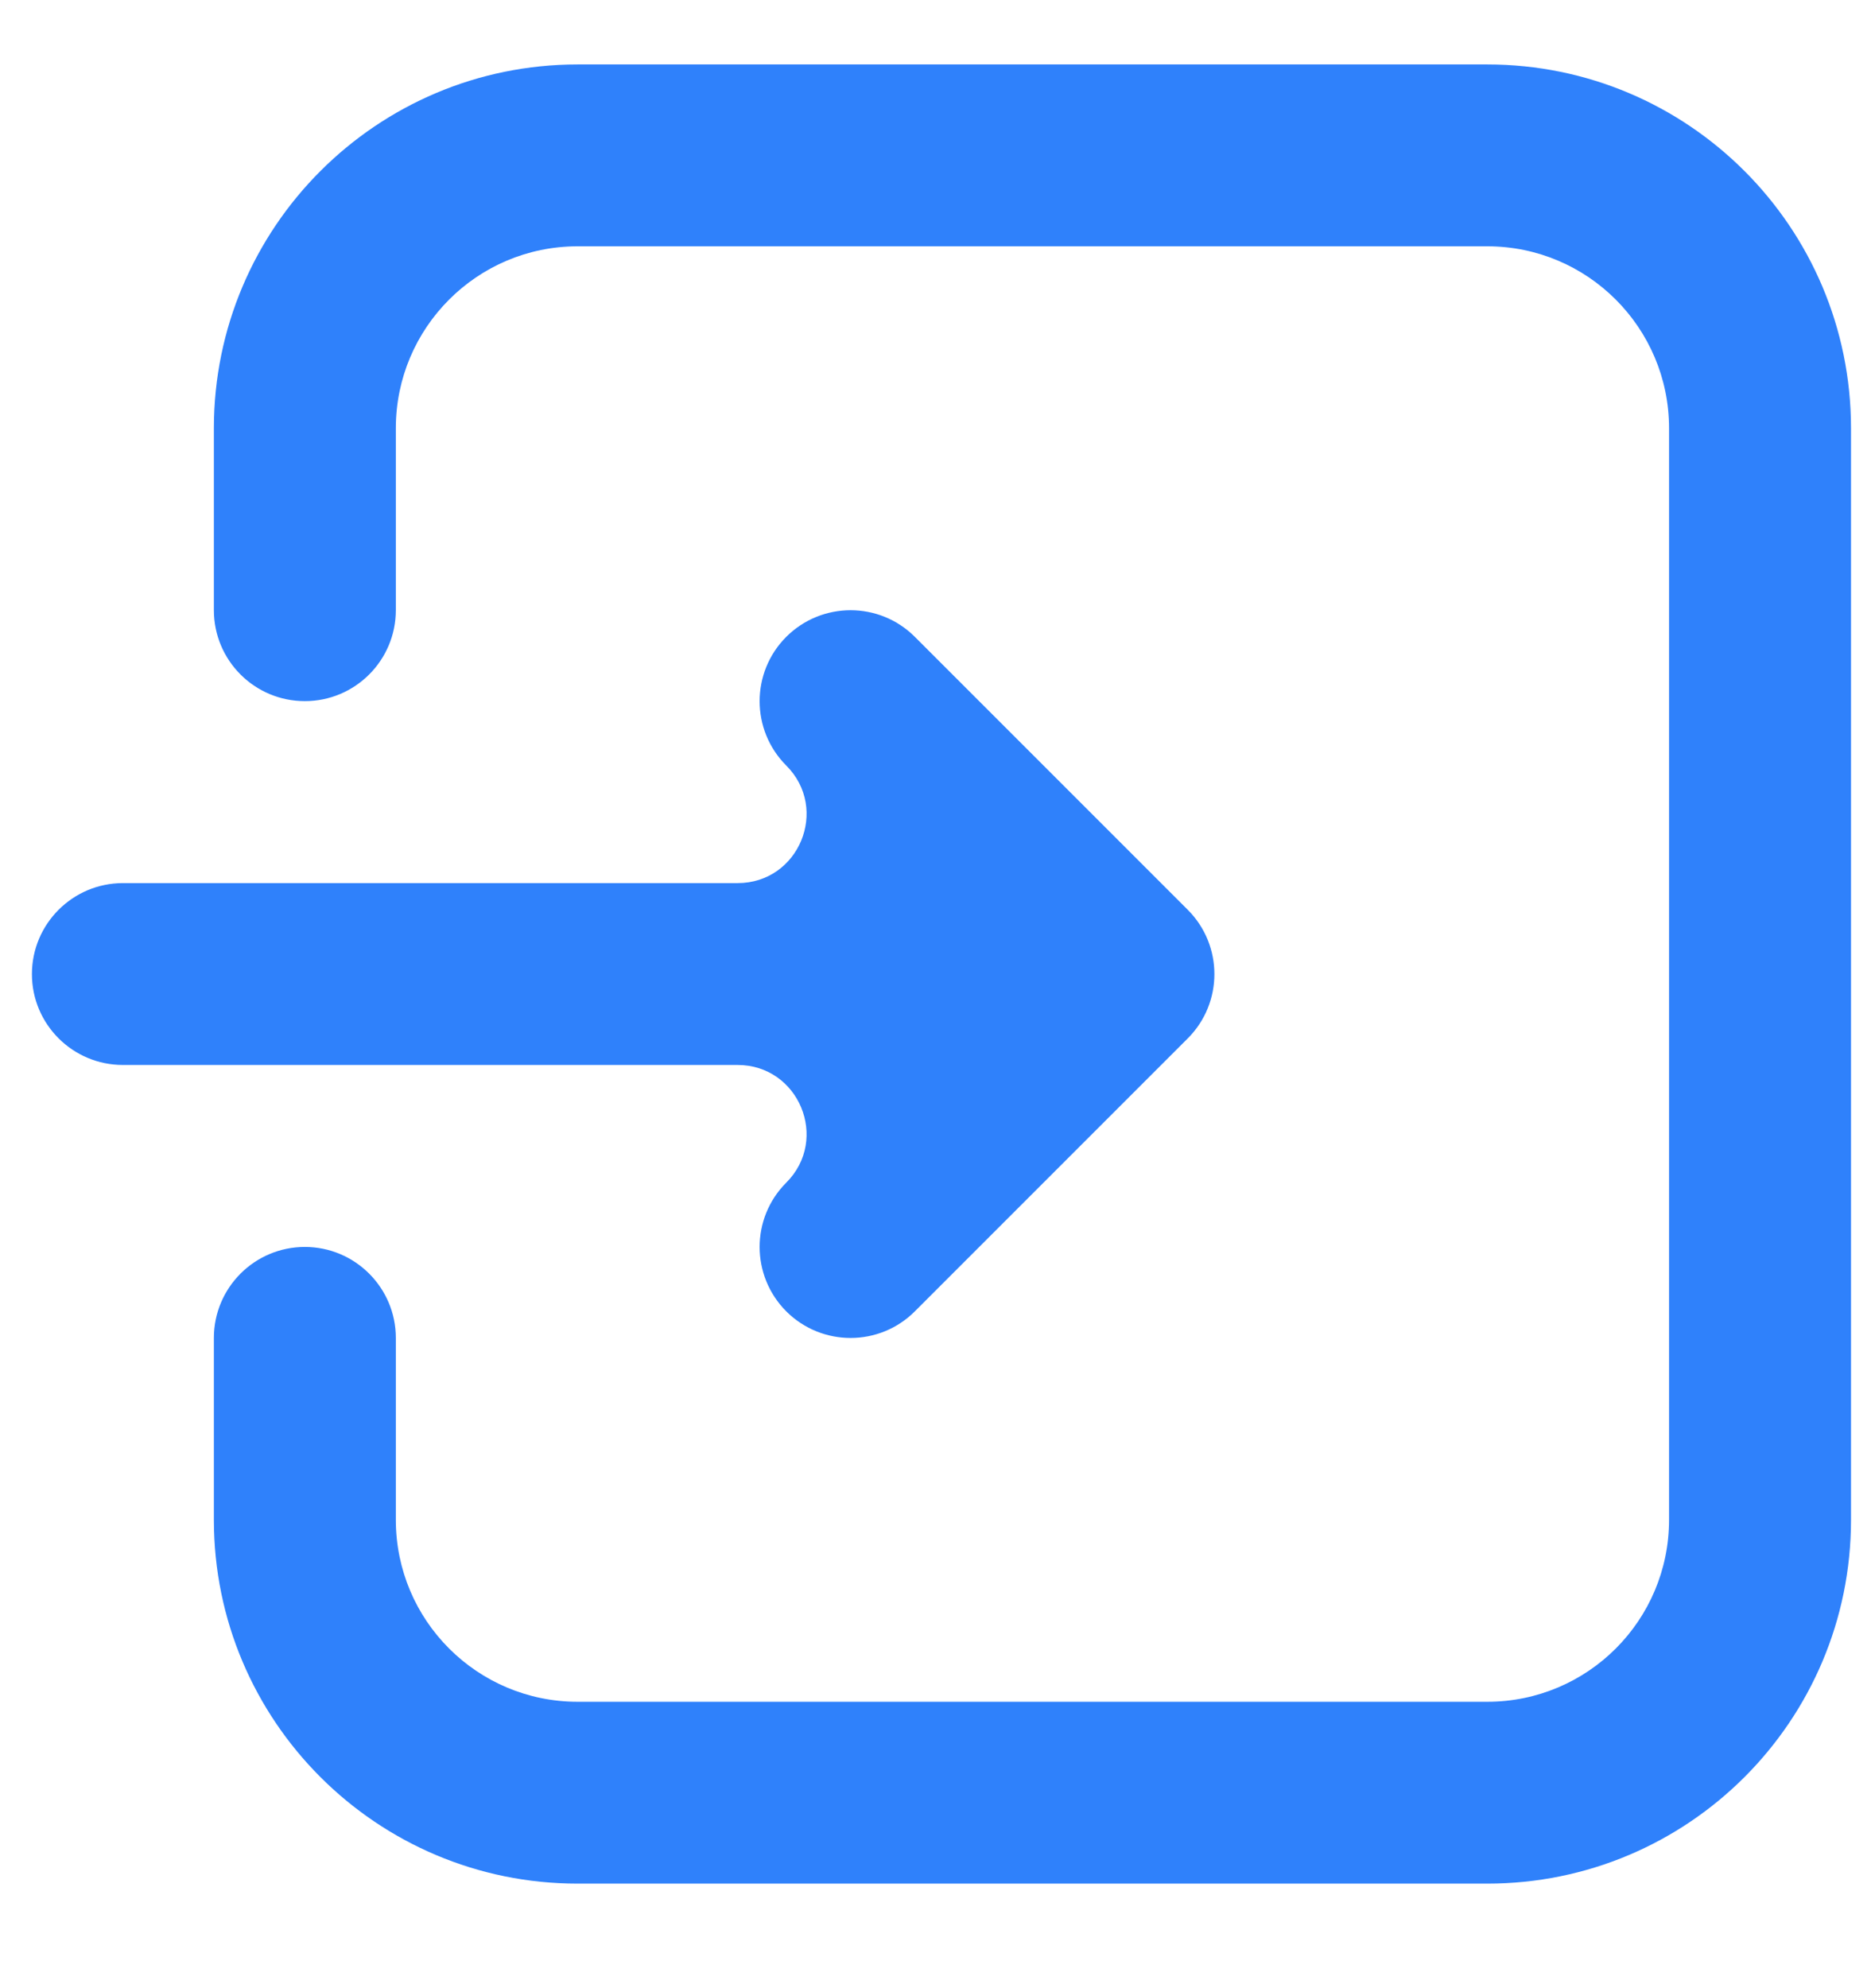
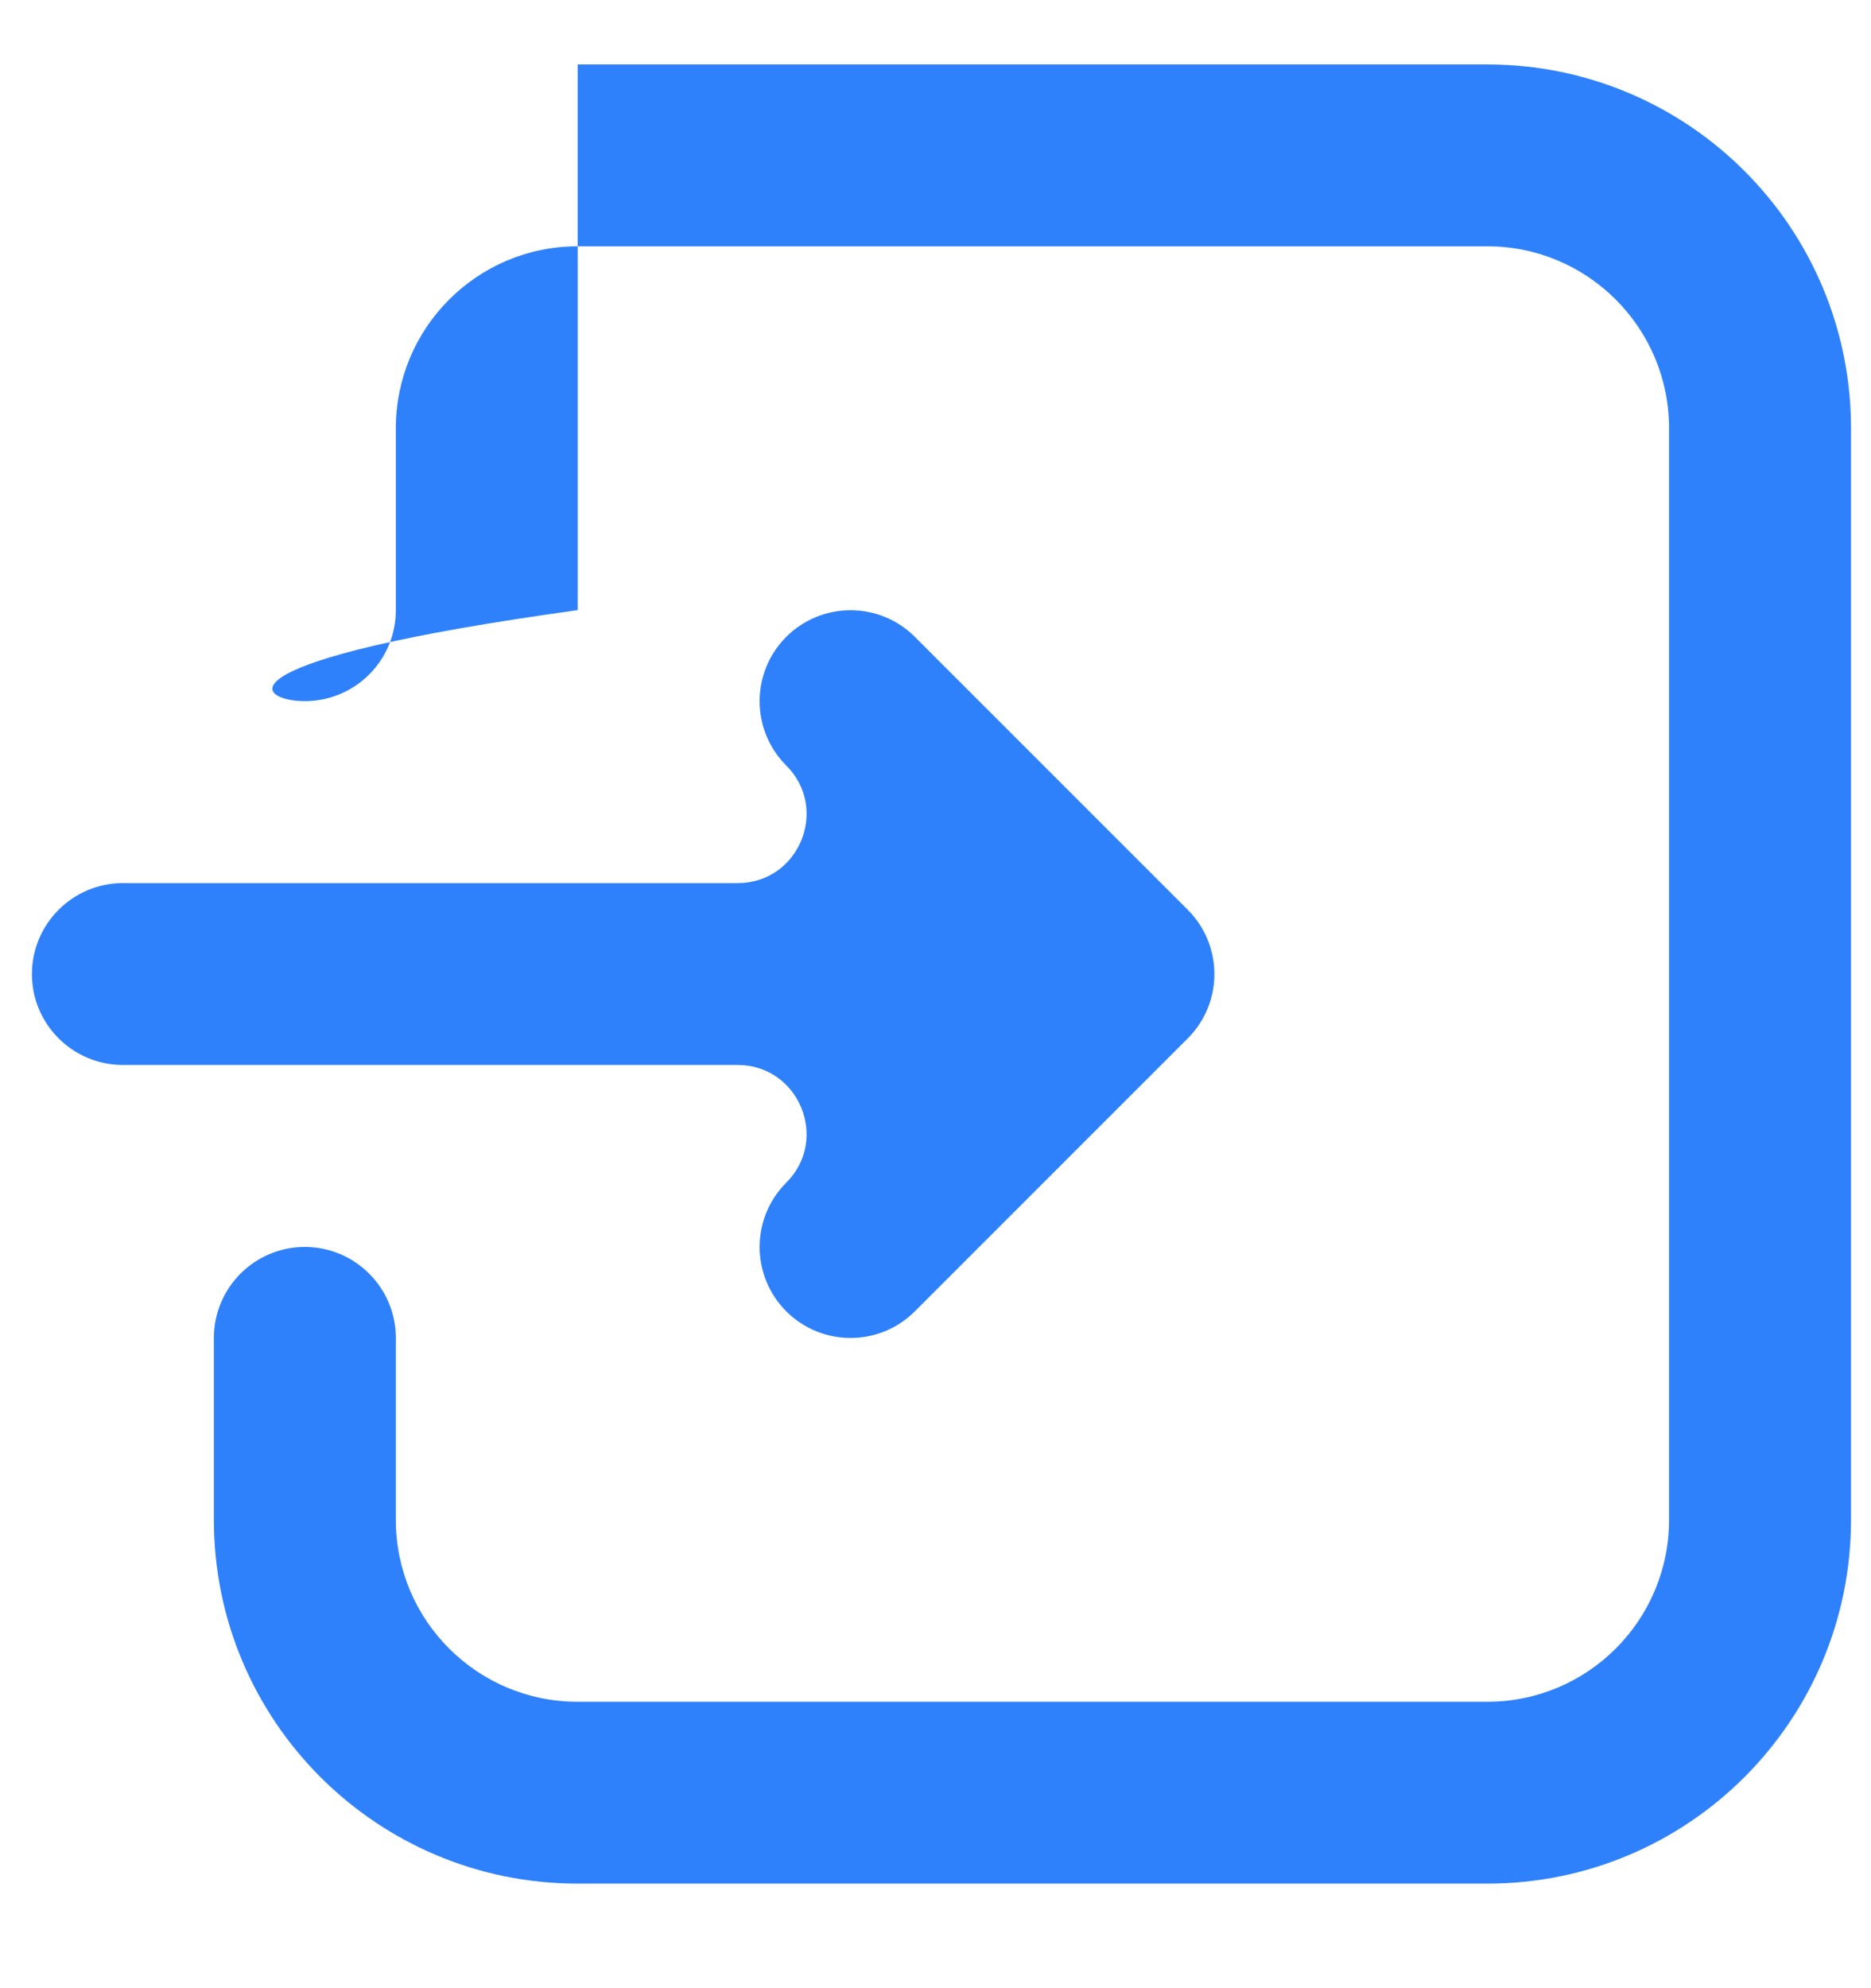
<svg xmlns="http://www.w3.org/2000/svg" width="16" height="17" viewBox="0 0 16 17" fill="none">
-   <path fill-rule="evenodd" clip-rule="evenodd" d="M1.829 11.44V12.995C1.829 14.714 3.222 16.106 4.94 16.106H12.718C14.437 16.106 15.829 14.714 15.829 12.995C15.829 10.406 15.829 6.252 15.829 3.662C15.829 1.944 14.437 0.551 12.718 0.551C10.494 0.551 7.165 0.551 4.94 0.551C3.222 0.551 1.829 1.944 1.829 3.662V5.217C1.829 5.647 2.177 5.995 2.607 5.995C3.036 5.995 3.385 5.647 3.385 5.217C3.385 5.217 3.385 4.489 3.385 3.662C3.385 2.803 4.081 2.106 4.94 2.106H12.718C13.577 2.106 14.273 2.803 14.273 3.662V12.995C14.273 13.855 13.577 14.551 12.718 14.551C10.494 14.551 7.165 14.551 4.94 14.551C4.081 14.551 3.385 13.855 3.385 12.995C3.385 12.169 3.385 11.44 3.385 11.44C3.385 11.011 3.036 10.662 2.607 10.662C2.177 10.662 1.829 11.011 1.829 11.44ZM6.308 7.551C6.832 7.551 7.095 6.917 6.724 6.546C6.42 6.242 6.42 5.749 6.724 5.445C7.028 5.142 7.52 5.142 7.823 5.445L10.157 7.779C10.461 8.083 10.461 8.575 10.157 8.879L7.823 11.213C7.52 11.516 7.028 11.516 6.724 11.213C6.42 10.908 6.42 10.416 6.724 10.112C7.095 9.741 6.832 9.106 6.307 9.106H1.051C0.622 9.106 0.273 8.758 0.273 8.329C0.273 7.9 0.622 7.551 1.051 7.551H6.308Z" fill="#2F81FB" />
+   <path fill-rule="evenodd" clip-rule="evenodd" d="M1.829 11.44V12.995C1.829 14.714 3.222 16.106 4.94 16.106H12.718C14.437 16.106 15.829 14.714 15.829 12.995C15.829 10.406 15.829 6.252 15.829 3.662C15.829 1.944 14.437 0.551 12.718 0.551C10.494 0.551 7.165 0.551 4.94 0.551V5.217C1.829 5.647 2.177 5.995 2.607 5.995C3.036 5.995 3.385 5.647 3.385 5.217C3.385 5.217 3.385 4.489 3.385 3.662C3.385 2.803 4.081 2.106 4.94 2.106H12.718C13.577 2.106 14.273 2.803 14.273 3.662V12.995C14.273 13.855 13.577 14.551 12.718 14.551C10.494 14.551 7.165 14.551 4.94 14.551C4.081 14.551 3.385 13.855 3.385 12.995C3.385 12.169 3.385 11.44 3.385 11.44C3.385 11.011 3.036 10.662 2.607 10.662C2.177 10.662 1.829 11.011 1.829 11.44ZM6.308 7.551C6.832 7.551 7.095 6.917 6.724 6.546C6.42 6.242 6.42 5.749 6.724 5.445C7.028 5.142 7.52 5.142 7.823 5.445L10.157 7.779C10.461 8.083 10.461 8.575 10.157 8.879L7.823 11.213C7.52 11.516 7.028 11.516 6.724 11.213C6.42 10.908 6.42 10.416 6.724 10.112C7.095 9.741 6.832 9.106 6.307 9.106H1.051C0.622 9.106 0.273 8.758 0.273 8.329C0.273 7.9 0.622 7.551 1.051 7.551H6.308Z" fill="#2F81FB" />
</svg>